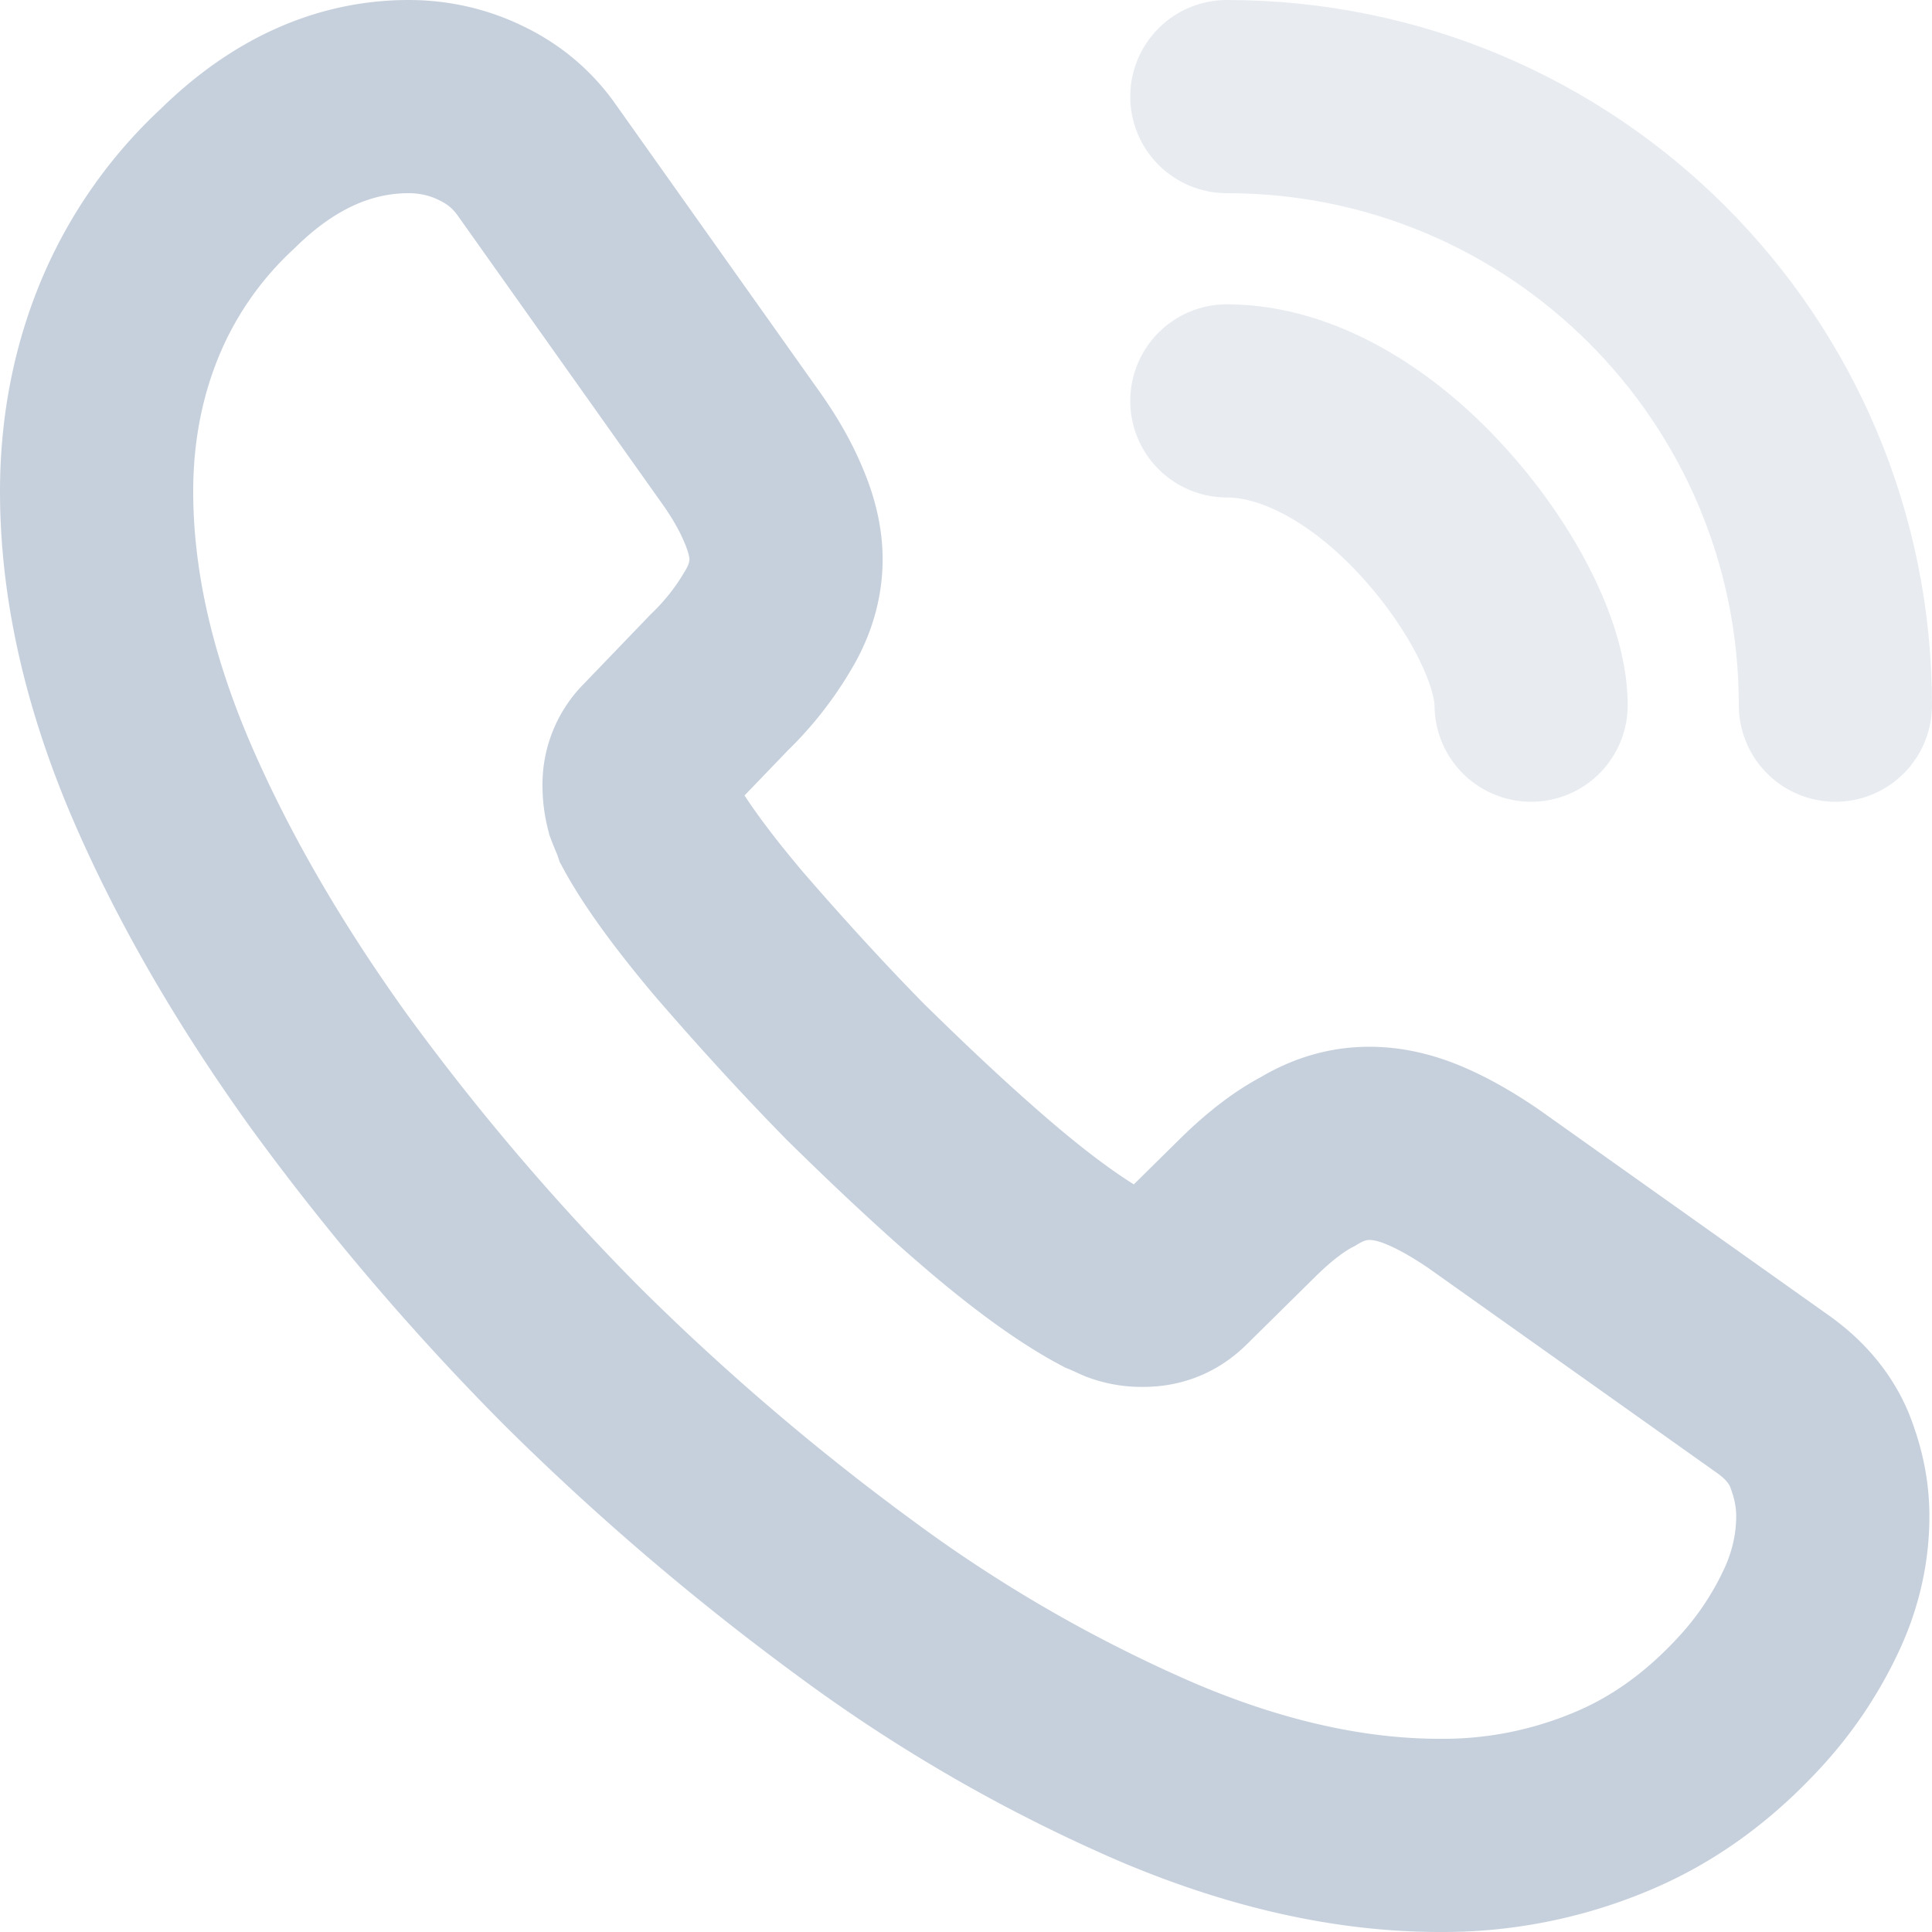
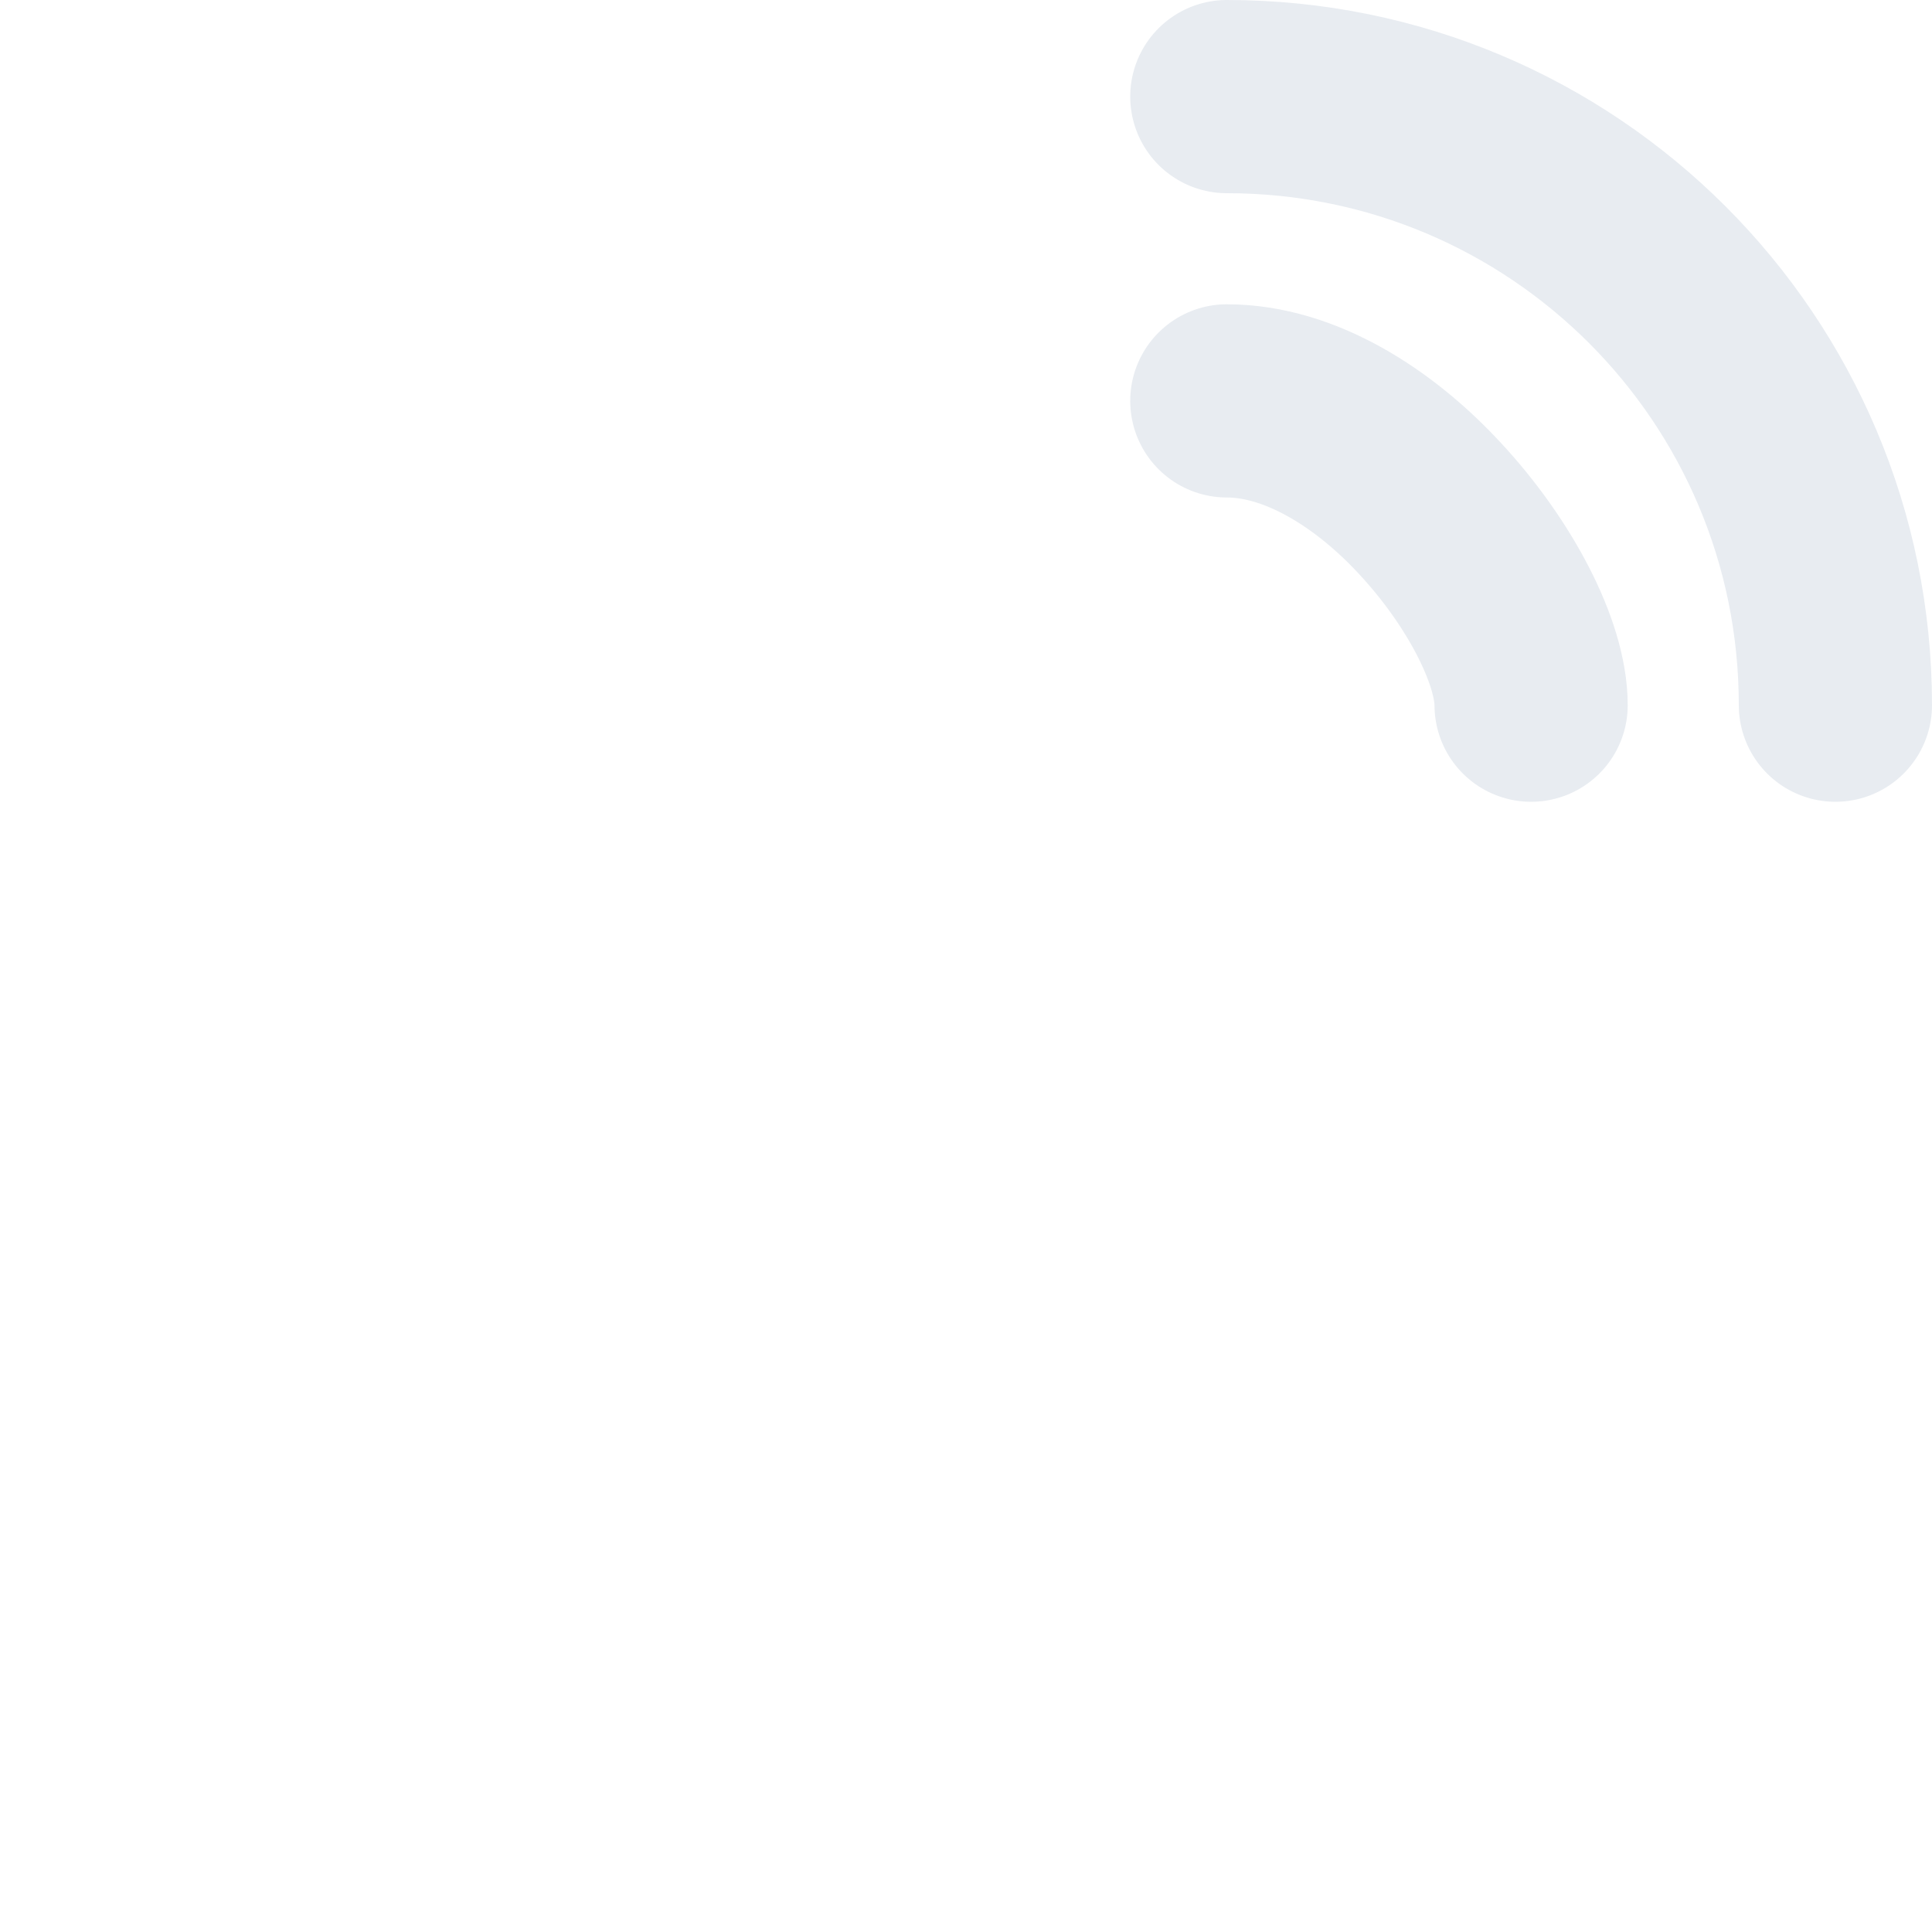
<svg xmlns="http://www.w3.org/2000/svg" width="20" height="20" viewBox="0 0 20 20" fill="none">
-   <path d="M18.973 15.697c0 .324-.072.657-.225.981s-.351.63-.612.918c-.441.486-.927.837-1.476 1.062a4.5 4.5 0 0 1-1.755.342c-.918 0-1.899-.216-2.934-.657a15.8 15.8 0 0 1-3.096-1.782 26 26 0 0 1-2.952-2.52 25.6 25.6 0 0 1-2.511-2.943c-.738-1.026-1.332-2.052-1.764-3.069Q1 6.49 1 5.086c0-.612.108-1.197.324-1.737a4.14 4.14 0 0 1 1.035-1.503C2.935 1.279 3.565 1 4.231 1c.252 0 .504.054.729.162.234.108.441.27.603.504l2.088 2.943c.162.225.279.432.36.63.081.189.126.378.126.549 0 .216-.063.432-.189.639a3 3 0 0 1-.504.639l-.684.711a.48.48 0 0 0-.144.36c0 .072.009.135.027.207.027.072.054.126.072.18.162.297.441.684.837 1.152.405.468.837.945 1.305 1.422.486.477.954.918 1.431 1.323.468.396.855.666 1.161.828.045.018.099.045.162.072a.6.6 0 0 0 .225.036c.153 0 .27-.054.369-.153l.684-.675c.225-.225.441-.396.648-.504.207-.126.414-.189.639-.189.171 0 .351.036.549.117s.405.198.63.351l2.979 2.115c.234.162.396.351.495.576.09.225.144.45.144.702Z" stroke="#C6D0DD" stroke-width="2" stroke-miterlimit="10" />
  <path opacity=".4" d="M15.85 7.3c0-.54-.423-1.368-1.053-2.043-.576-.621-1.34-1.107-2.097-1.107M19 7.3C19 3.817 16.183 1 12.7 1" stroke="#C6D0DD" stroke-width="2" stroke-linecap="round" stroke-linejoin="round" />
</svg>